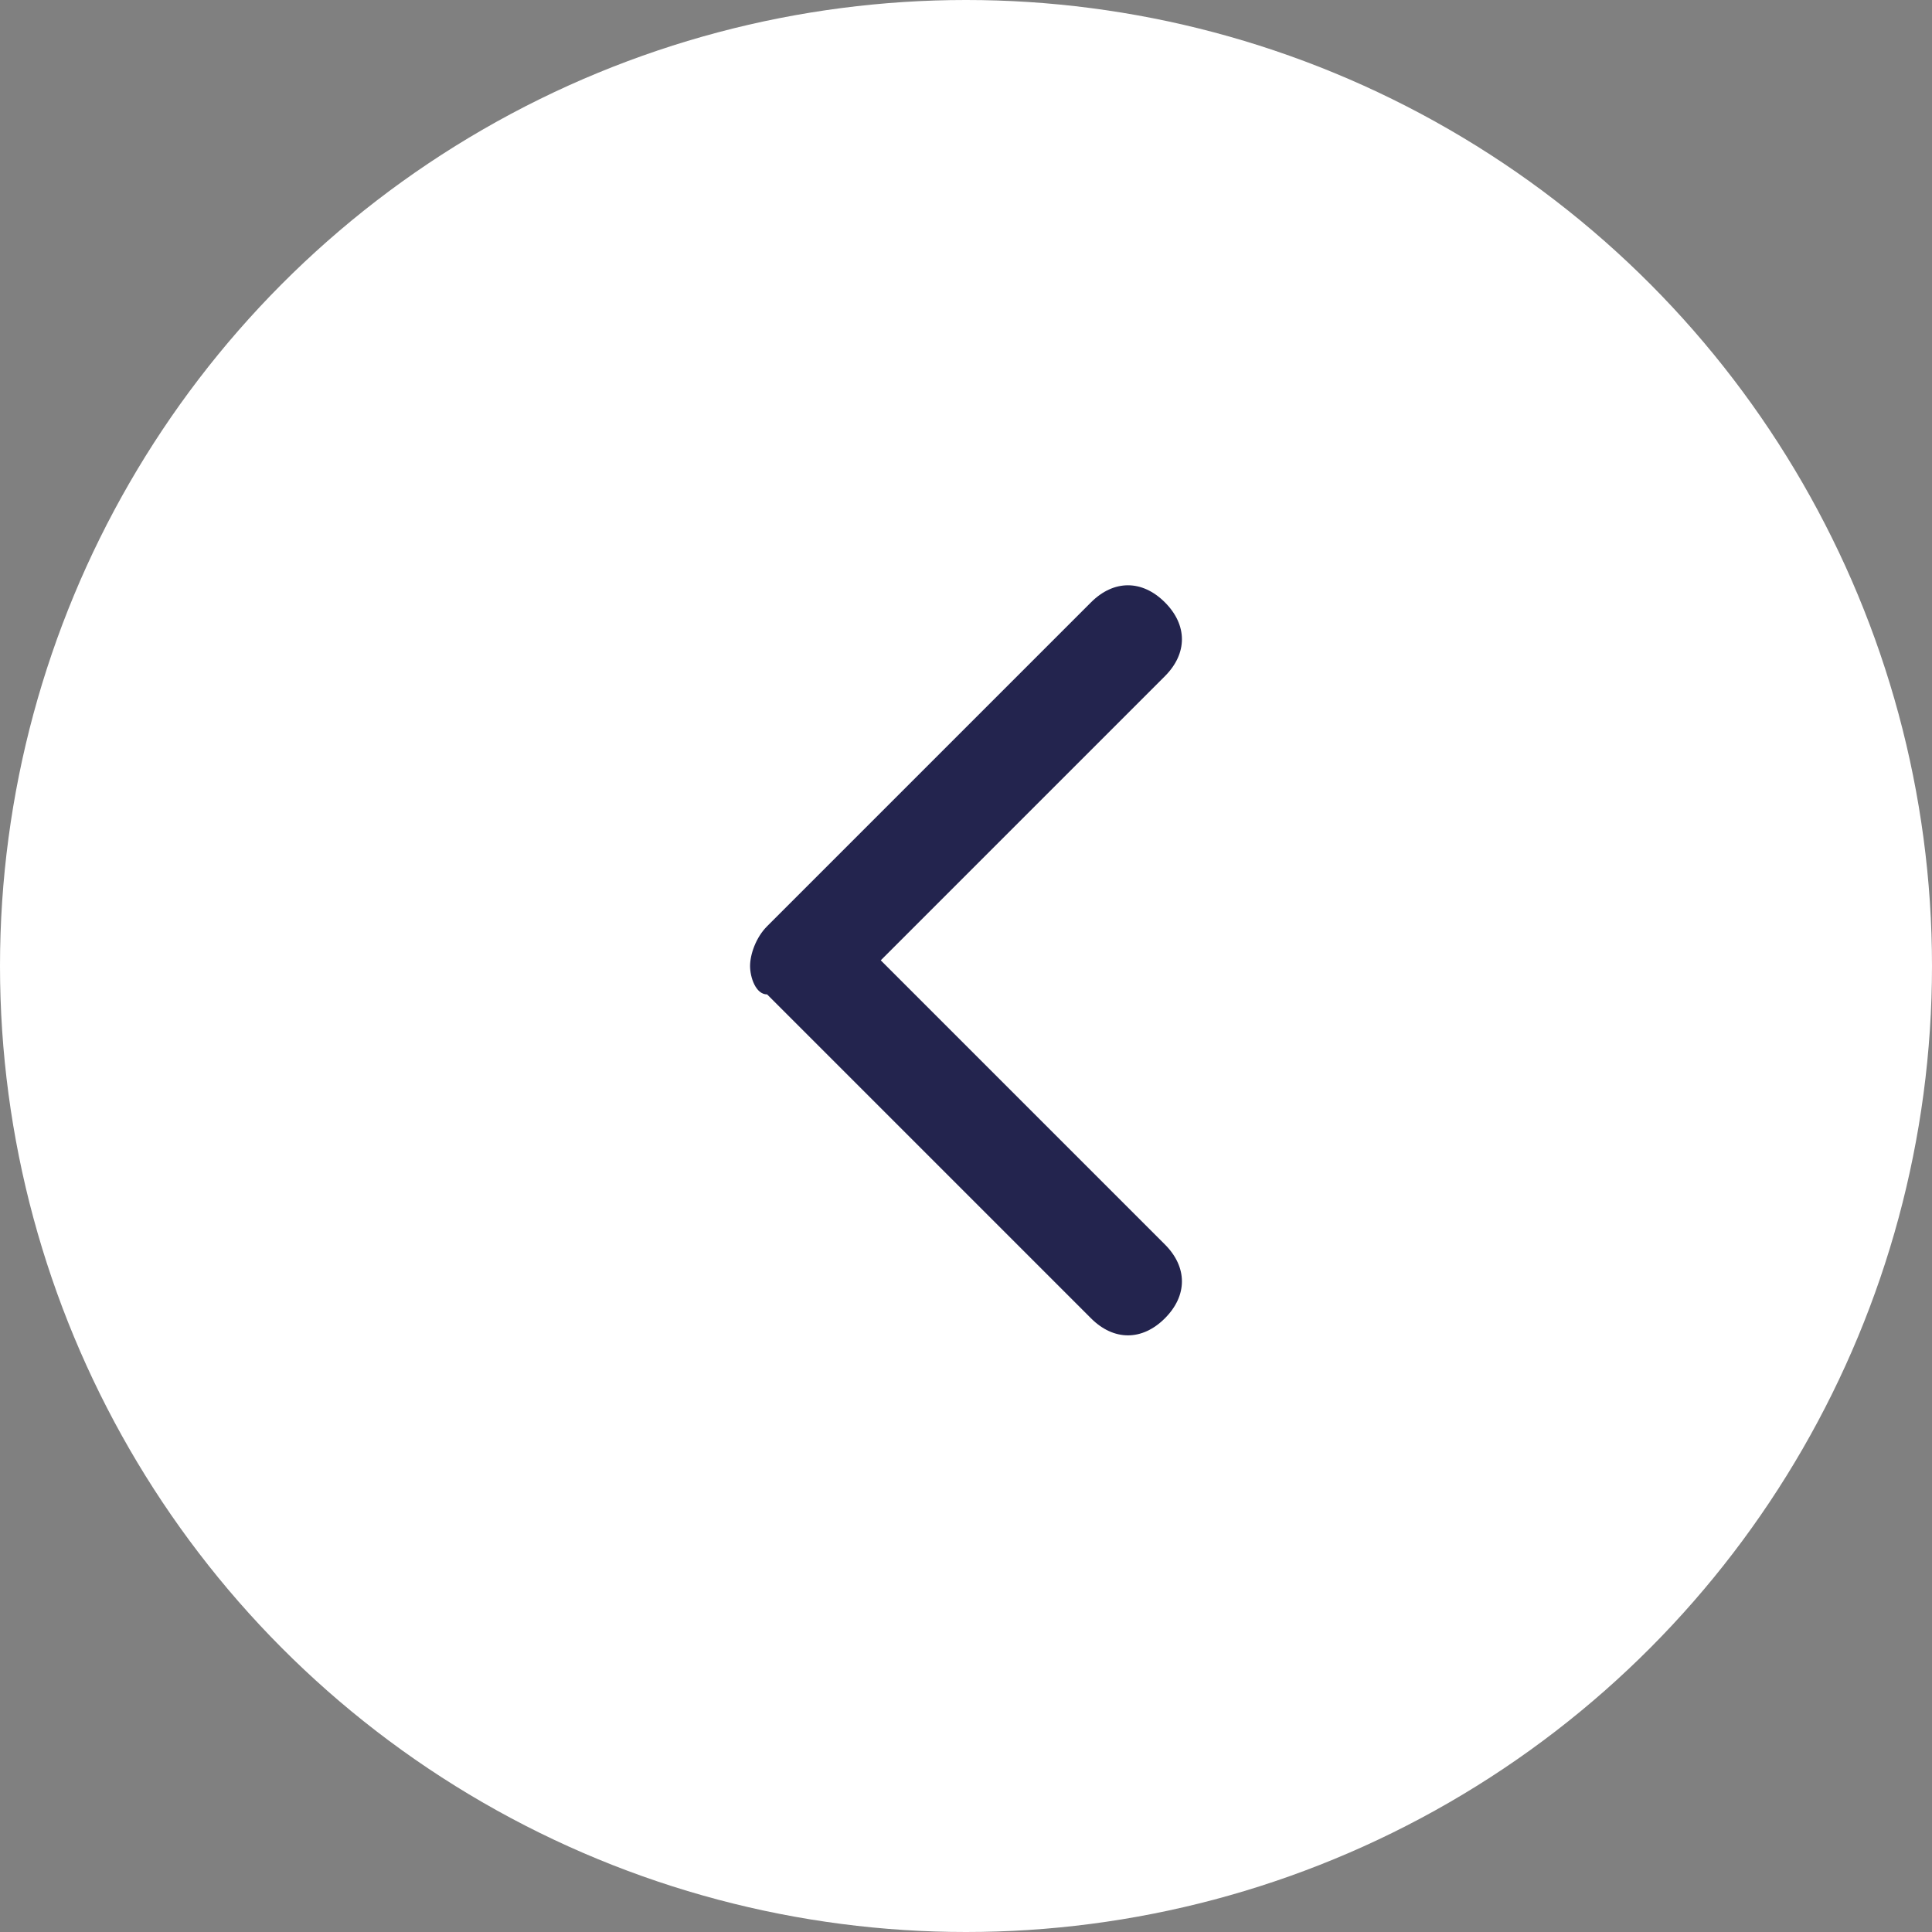
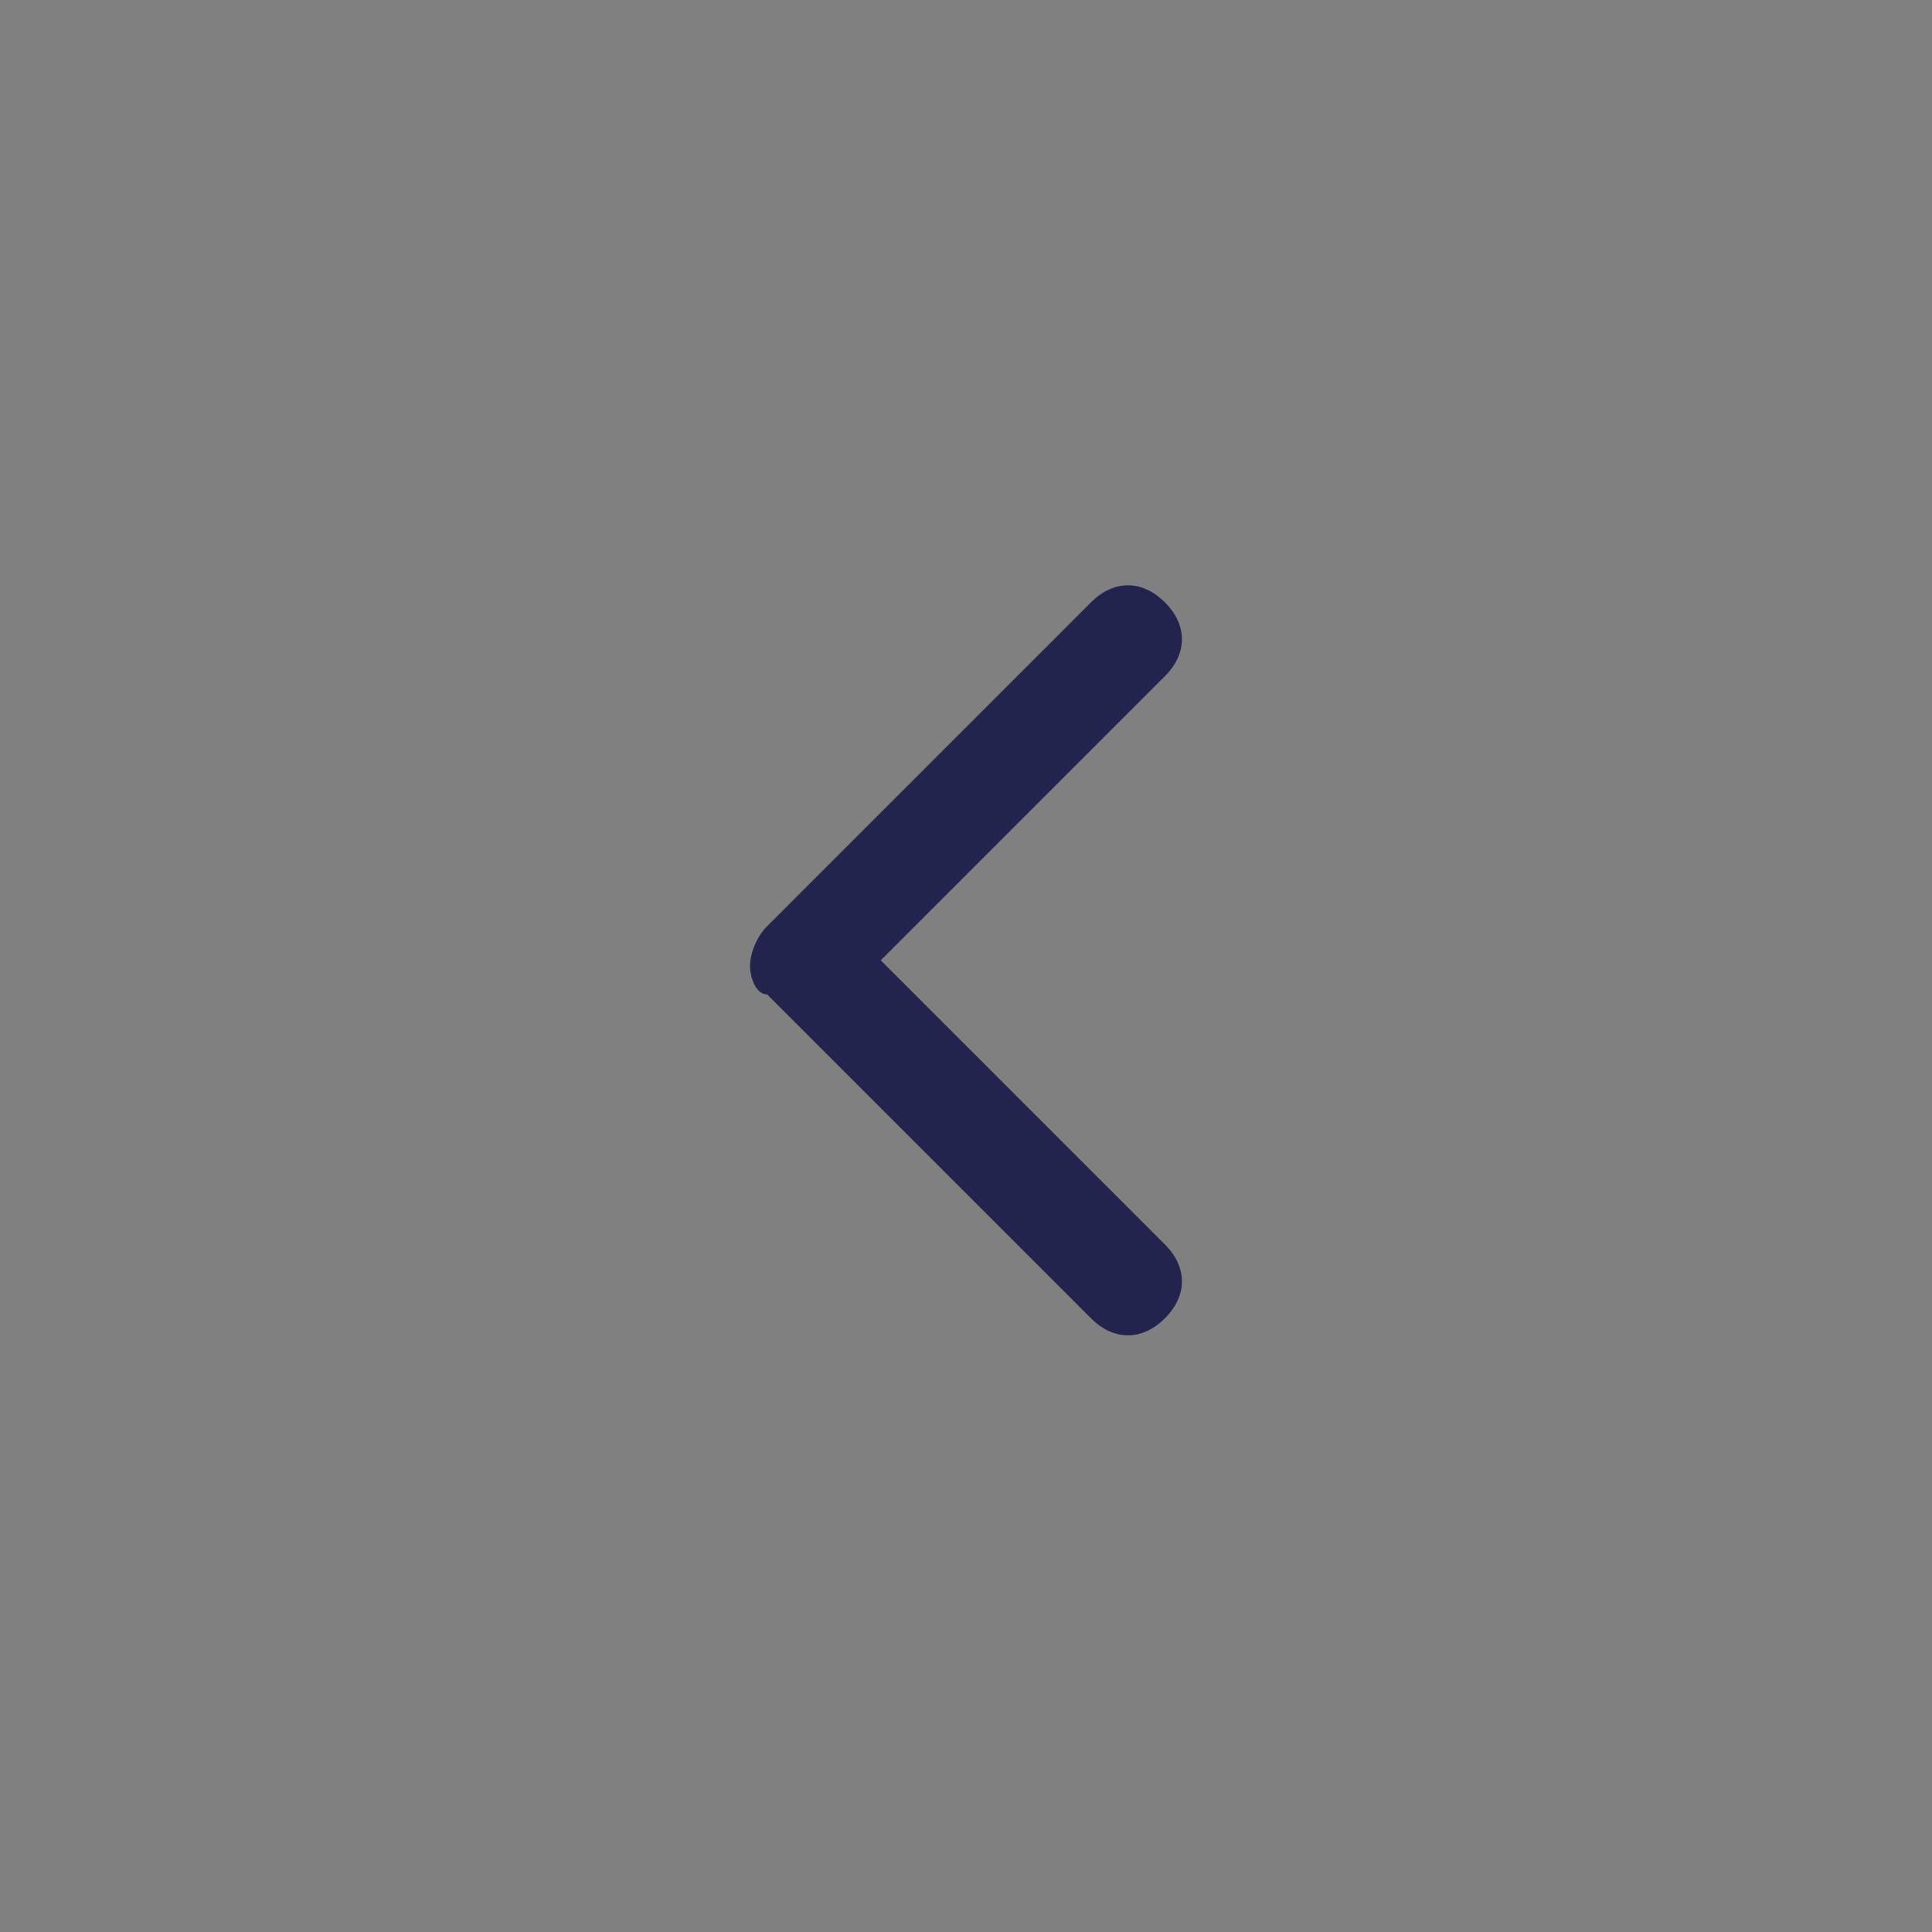
<svg xmlns="http://www.w3.org/2000/svg" version="1.1" id="Layer_1" x="0px" y="0px" viewBox="0 0 34 34" style="enable-background:new 0 0 34 34;" xml:space="preserve">
  <rect x="0" y="0" width="34" height="34" fill="#808080" stroke="none" />
  <style type="text/css">
	.st0{fill-rule:evenodd;clip-rule:evenodd;fill:#FFFFFF;}
	.st1{fill:#23244E;}
</style>
  <g>
-     <circle class="st0" cx="17" cy="17" r="17" />
-   </g>
+     </g>
  <g>
    <path class="st1" d="M13.2,17c0-0.2,0.1-0.5,0.3-0.7l5.7-5.7c0.4-0.4,0.9-0.4,1.3,0c0.4,0.4,0.4,0.9,0,1.3l-5,5l5,5   c0.4,0.4,0.4,0.9,0,1.3c-0.4,0.4-0.9,0.4-1.3,0l-5.7-5.7C13.3,17.5,13.2,17.2,13.2,17z" />
  </g>
</svg>